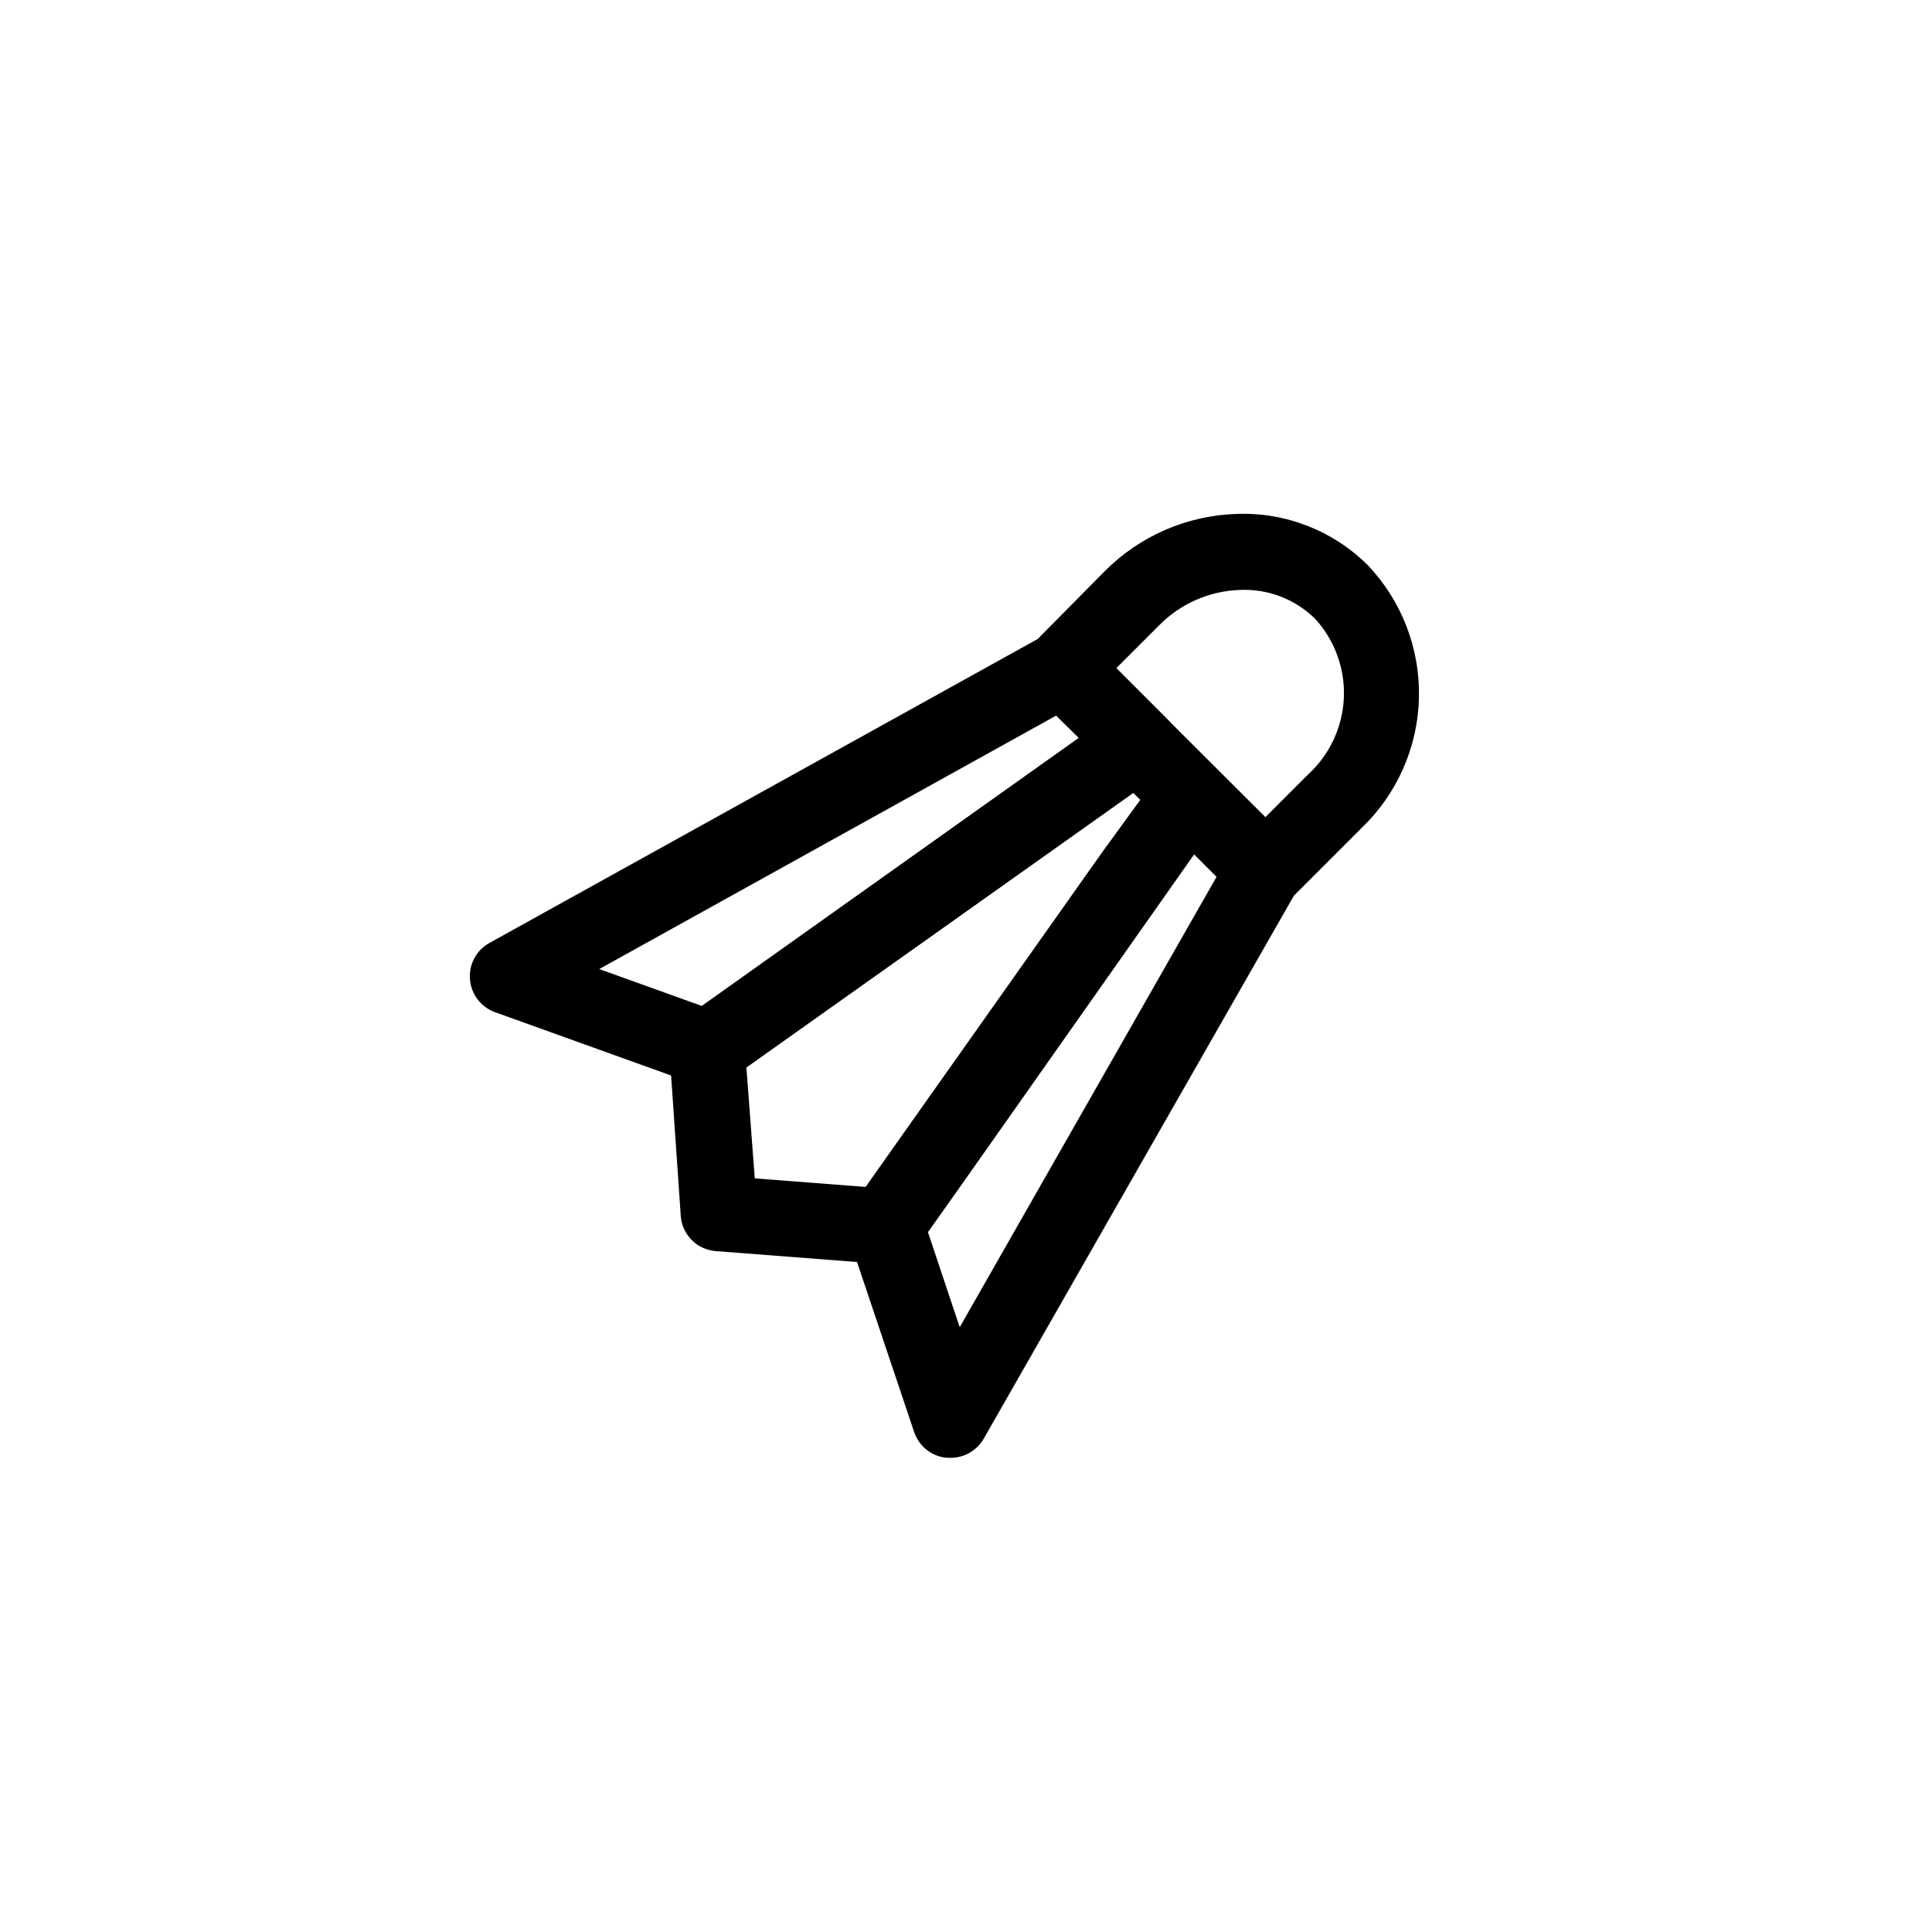
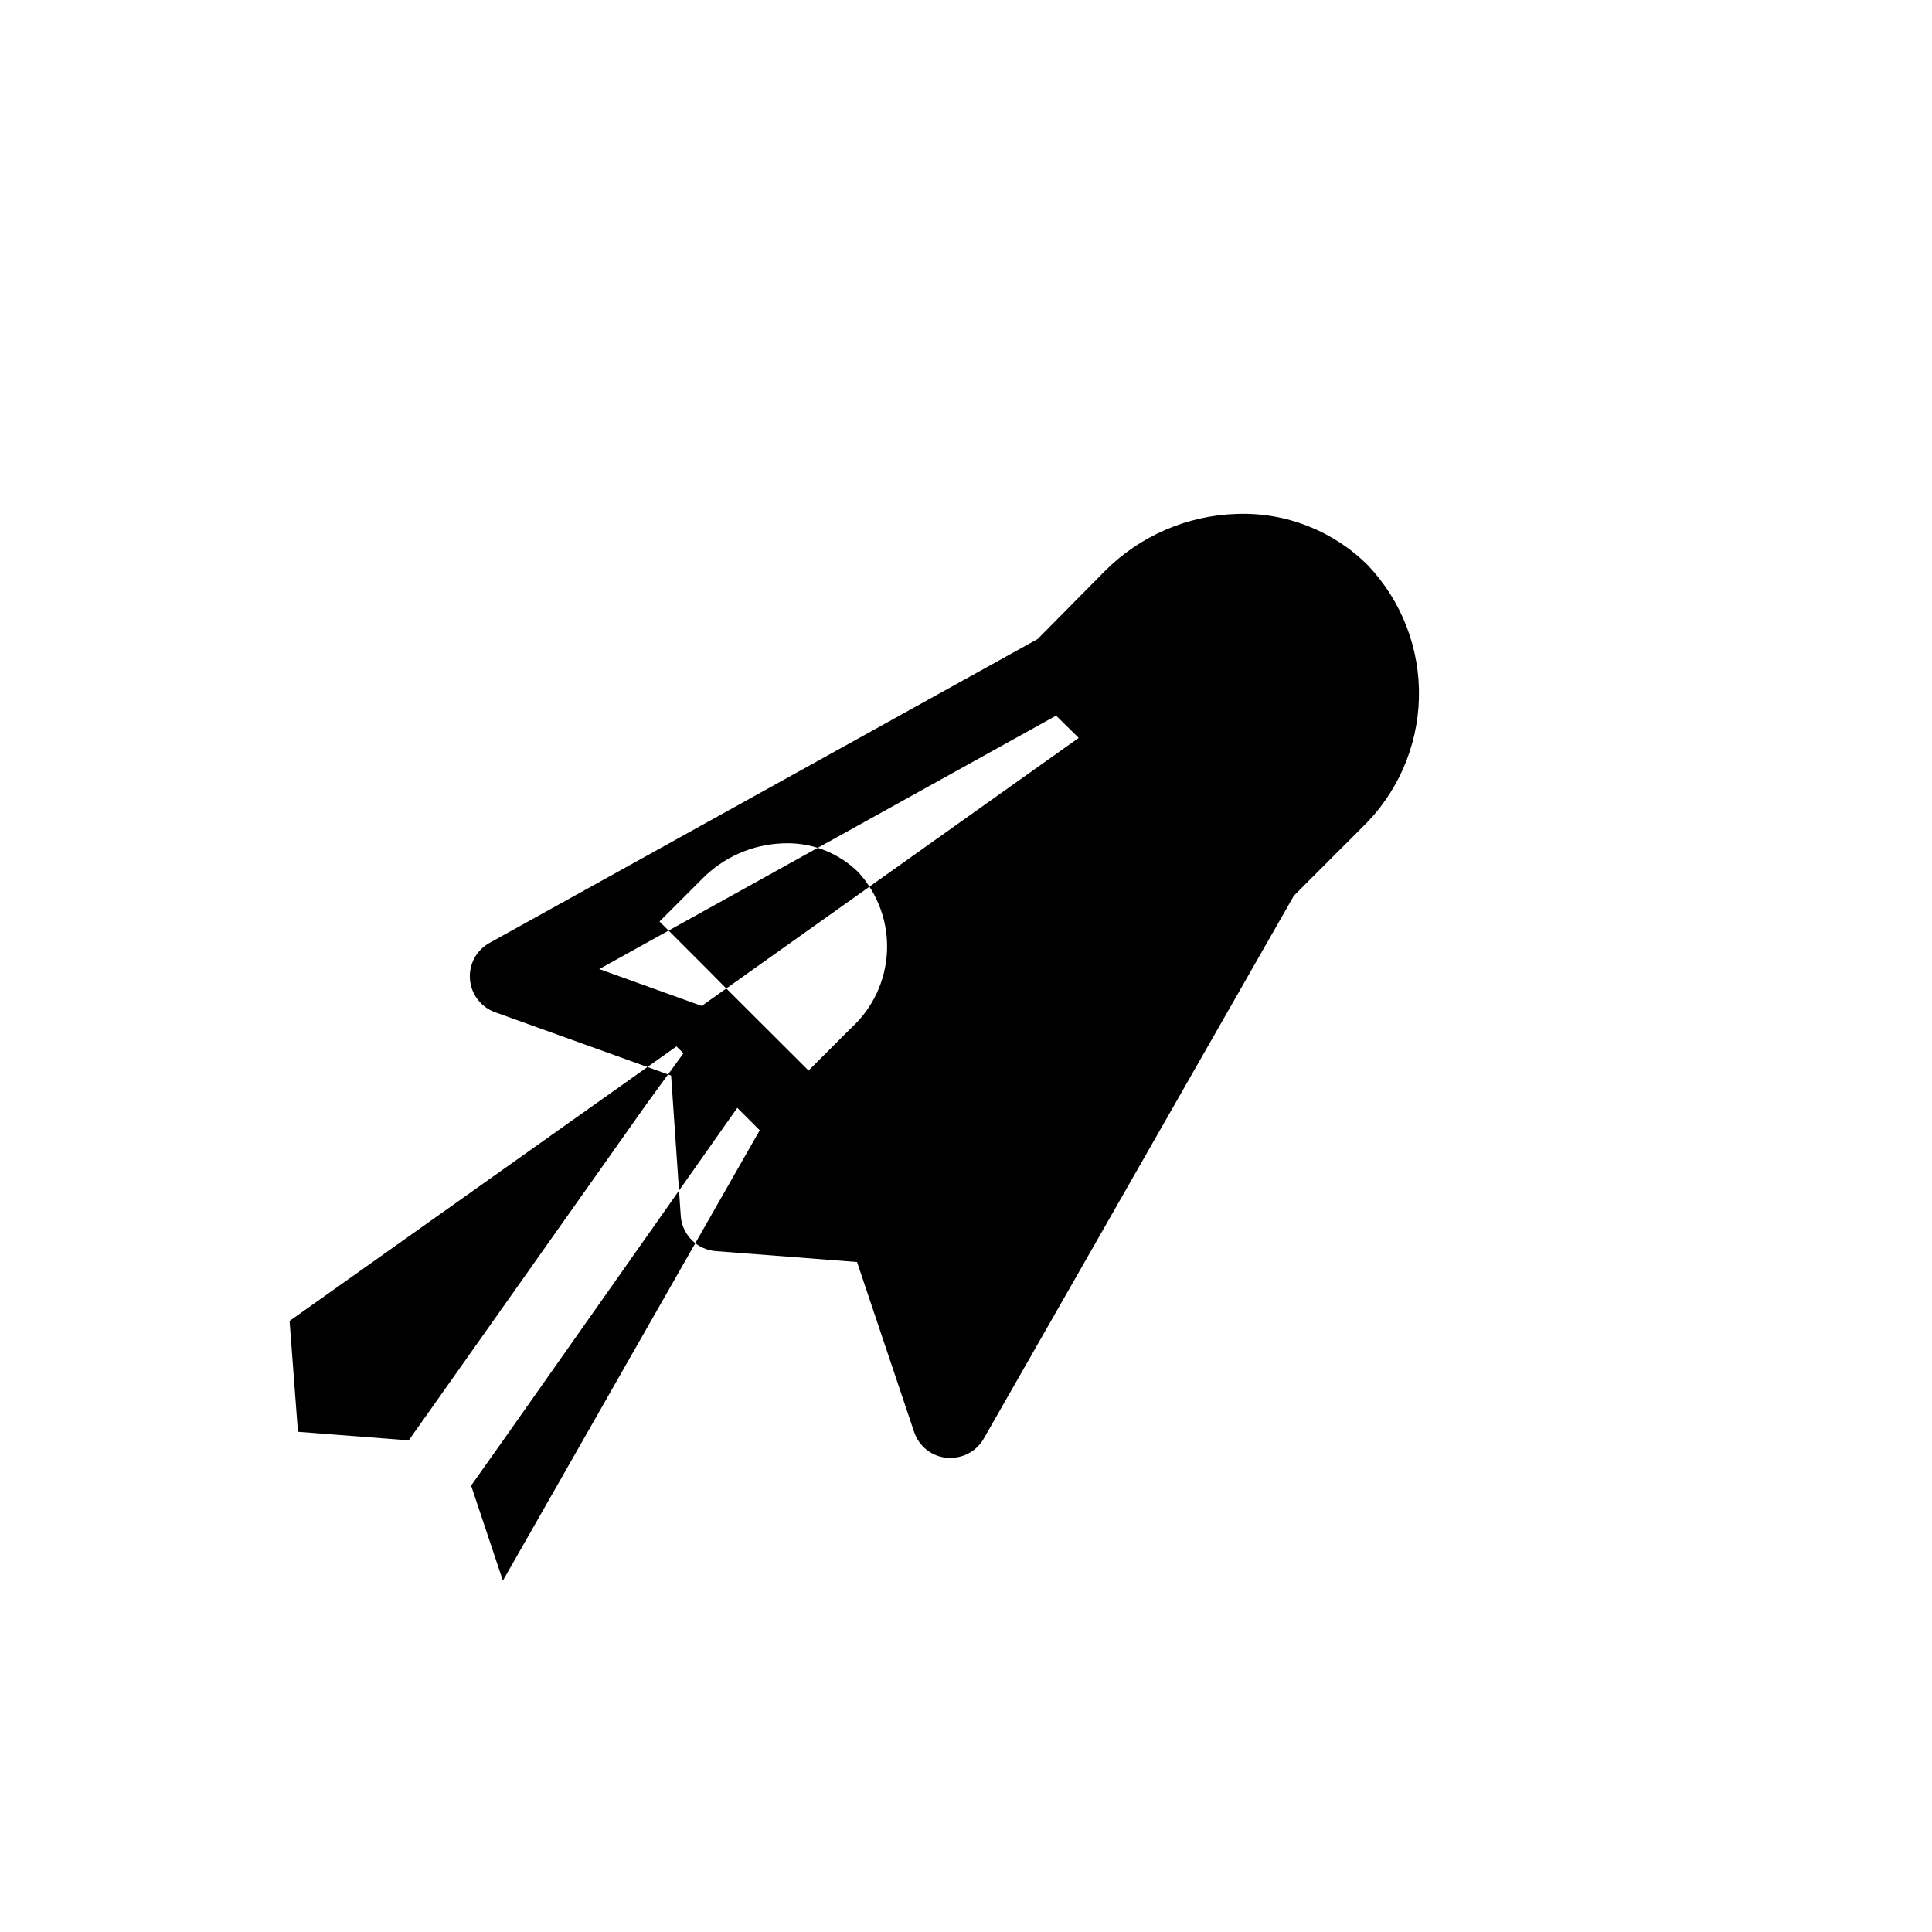
<svg xmlns="http://www.w3.org/2000/svg" fill="#000000" width="800px" height="800px" version="1.1" viewBox="144 144 512 512">
-   <path d="m506.5 293.8c-9.195-9.164-21.789-14.094-34.762-13.605-13.141 0.402-25.629 5.809-34.914 15.117l-17.836 18.035-145.4 80.609c-3.414 1.949-5.379 5.707-5.039 9.621 0.324 3.945 2.926 7.336 6.648 8.668l46.652 16.777 2.57 37.383c0.445 4.984 4.477 8.887 9.473 9.168l37.23 2.871 15.113 44.988 0.004 0.004c1.258 3.84 4.688 6.555 8.715 6.902h0.957c3.613 0.012 6.957-1.91 8.766-5.039l82.223-143.94 17.887-17.887h-0.004c9.445-9.023 14.93-21.426 15.25-34.484 0.324-13.059-4.543-25.715-13.535-35.191zm-82.625 39.852 5.996 5.894-99.906 71.035-27.156-9.773zm-82.07 93.254 102.52-72.75 1.863 1.812-10.078 13.855-62.719 88.723-29.371-2.266zm56.527 68.82-8.414-25.191 8.566-12.09 61.969-88.016 5.945 5.945zm92.348-146.51-11.336 11.336-22.723-22.672-3.981-4.031-12.797-12.797 11.336-11.336h0.004c5.633-5.719 13.238-9.07 21.258-9.371 7.504-0.379 14.82 2.418 20.152 7.711 5.184 5.719 7.894 13.262 7.535 20.973-0.359 7.715-3.758 14.973-9.449 20.188z" />
+   <path d="m506.5 293.8c-9.195-9.164-21.789-14.094-34.762-13.605-13.141 0.402-25.629 5.809-34.914 15.117l-17.836 18.035-145.4 80.609c-3.414 1.949-5.379 5.707-5.039 9.621 0.324 3.945 2.926 7.336 6.648 8.668l46.652 16.777 2.57 37.383c0.445 4.984 4.477 8.887 9.473 9.168l37.23 2.871 15.113 44.988 0.004 0.004c1.258 3.84 4.688 6.555 8.715 6.902h0.957c3.613 0.012 6.957-1.91 8.766-5.039l82.223-143.94 17.887-17.887h-0.004c9.445-9.023 14.93-21.426 15.25-34.484 0.324-13.059-4.543-25.715-13.535-35.191zm-82.625 39.852 5.996 5.894-99.906 71.035-27.156-9.773m-82.07 93.254 102.52-72.75 1.863 1.812-10.078 13.855-62.719 88.723-29.371-2.266zm56.527 68.82-8.414-25.191 8.566-12.09 61.969-88.016 5.945 5.945zm92.348-146.51-11.336 11.336-22.723-22.672-3.981-4.031-12.797-12.797 11.336-11.336h0.004c5.633-5.719 13.238-9.07 21.258-9.371 7.504-0.379 14.82 2.418 20.152 7.711 5.184 5.719 7.894 13.262 7.535 20.973-0.359 7.715-3.758 14.973-9.449 20.188z" />
</svg>